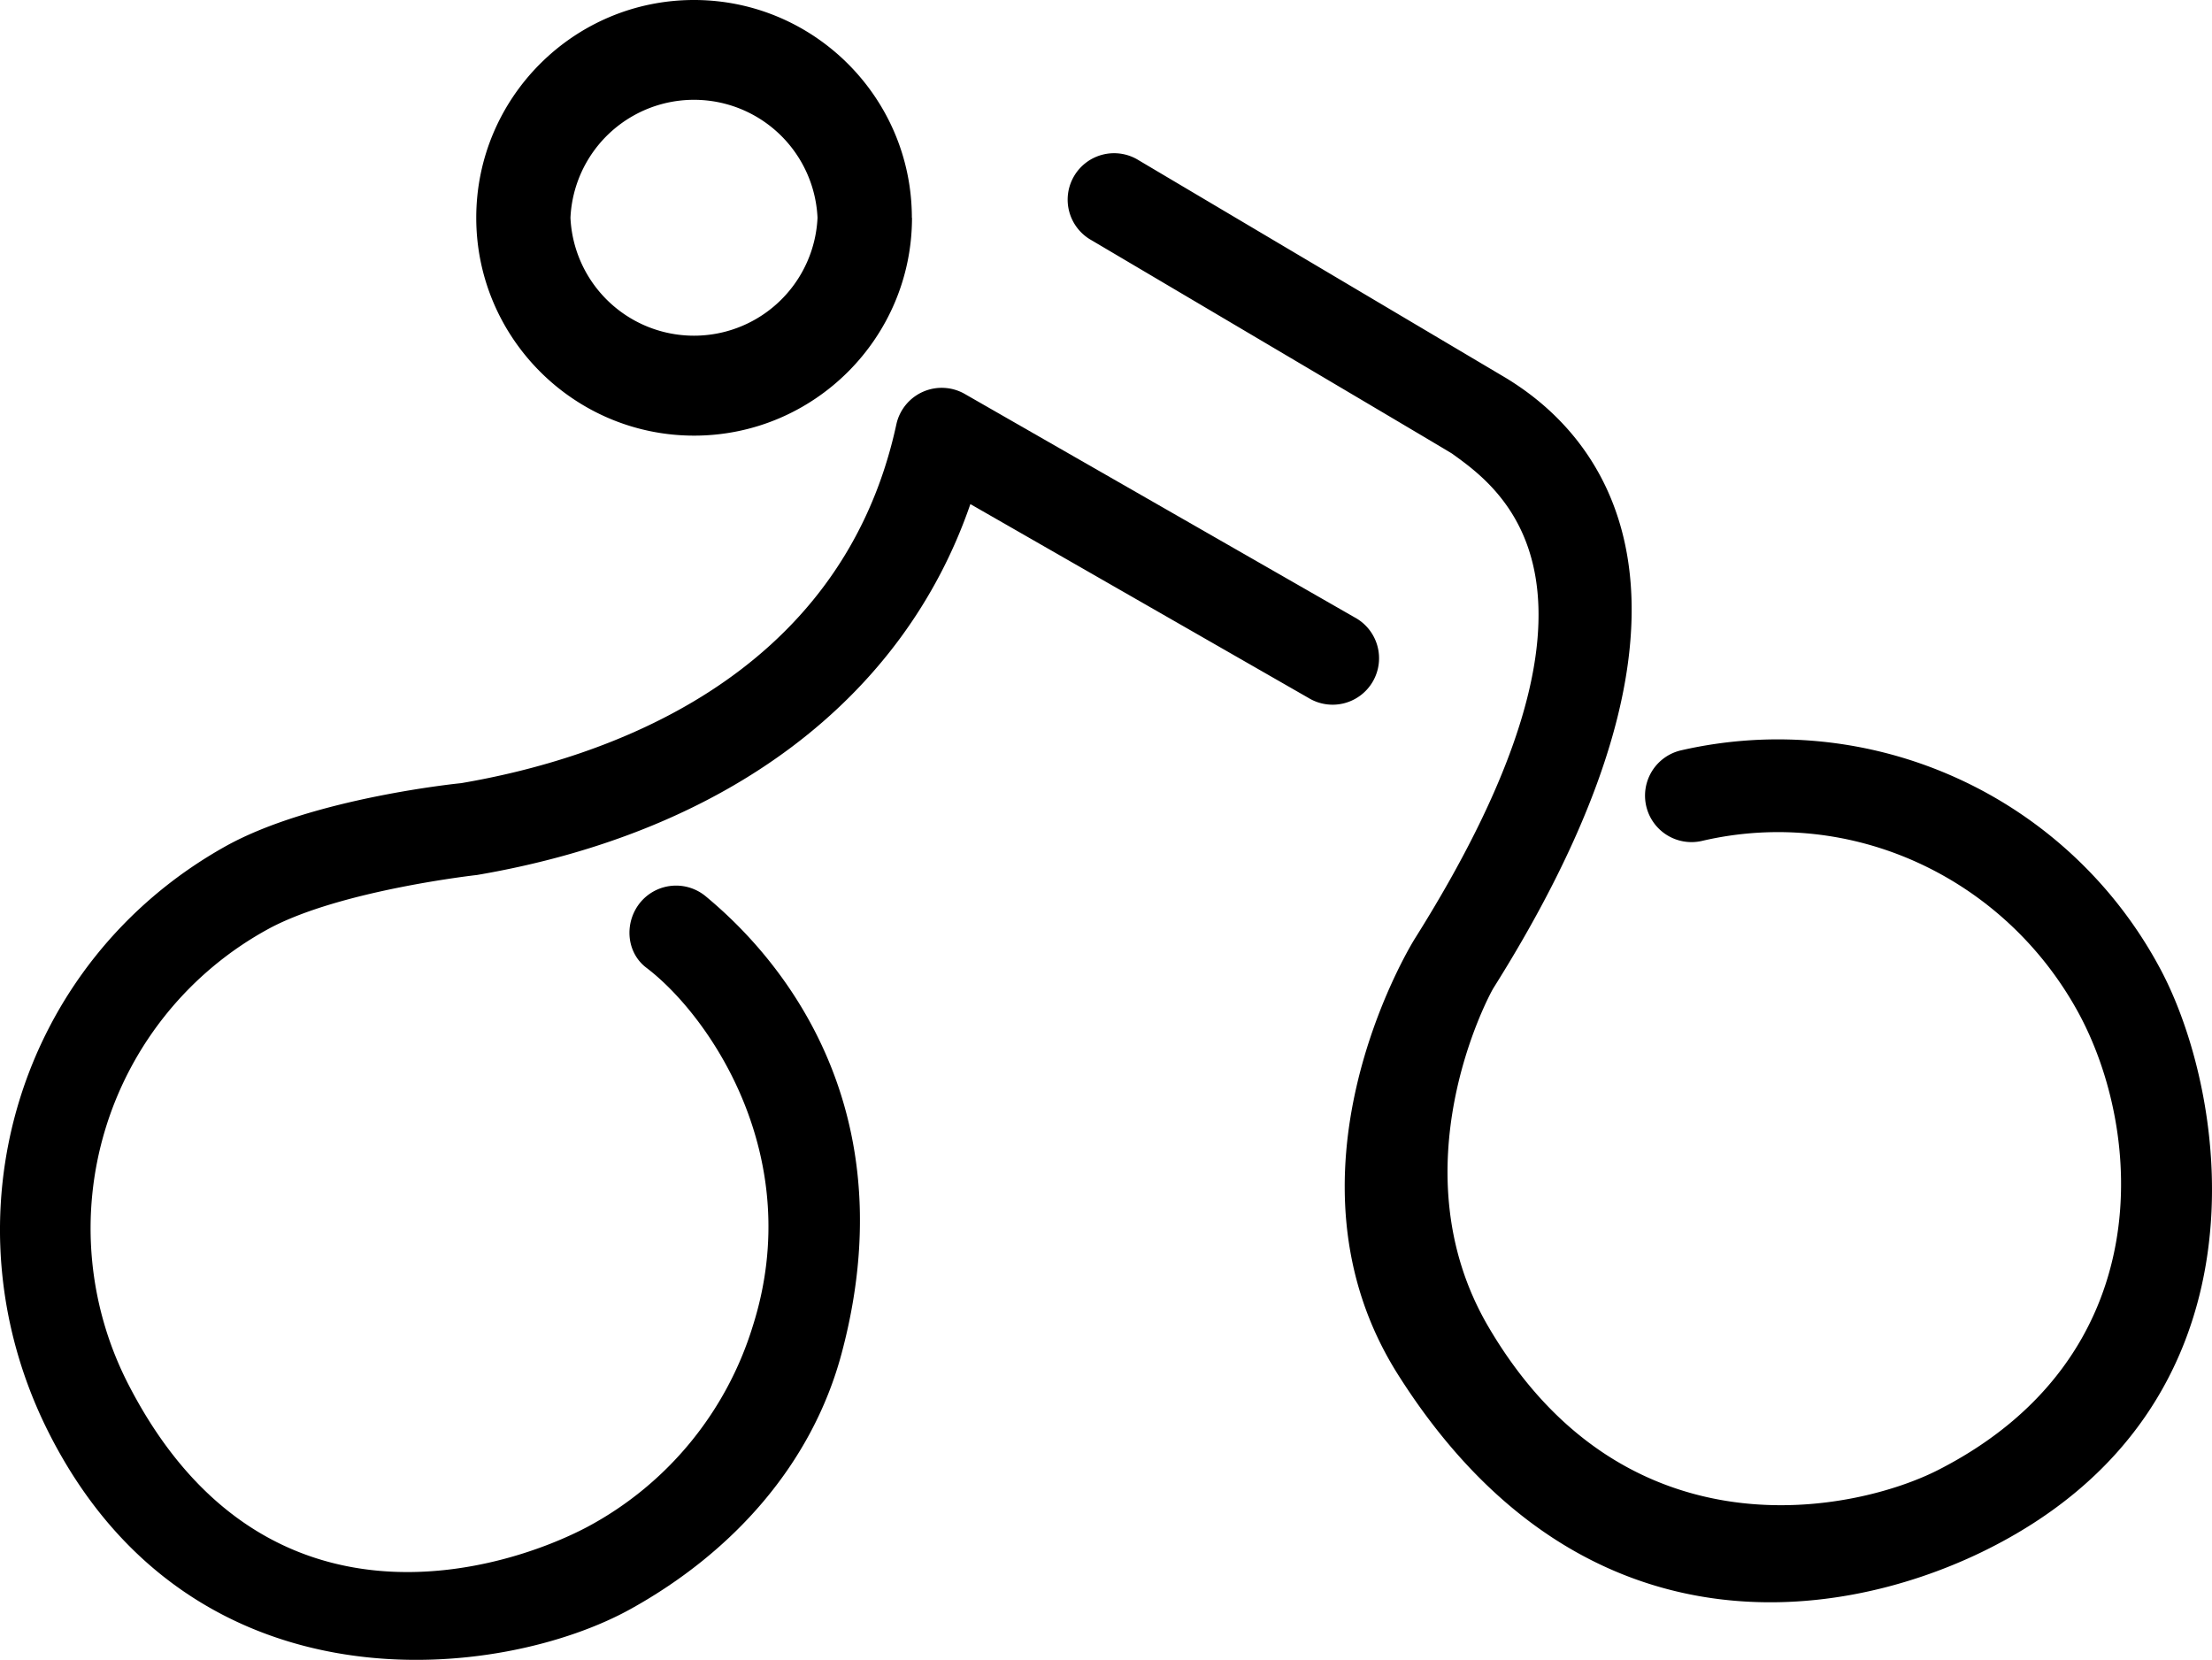
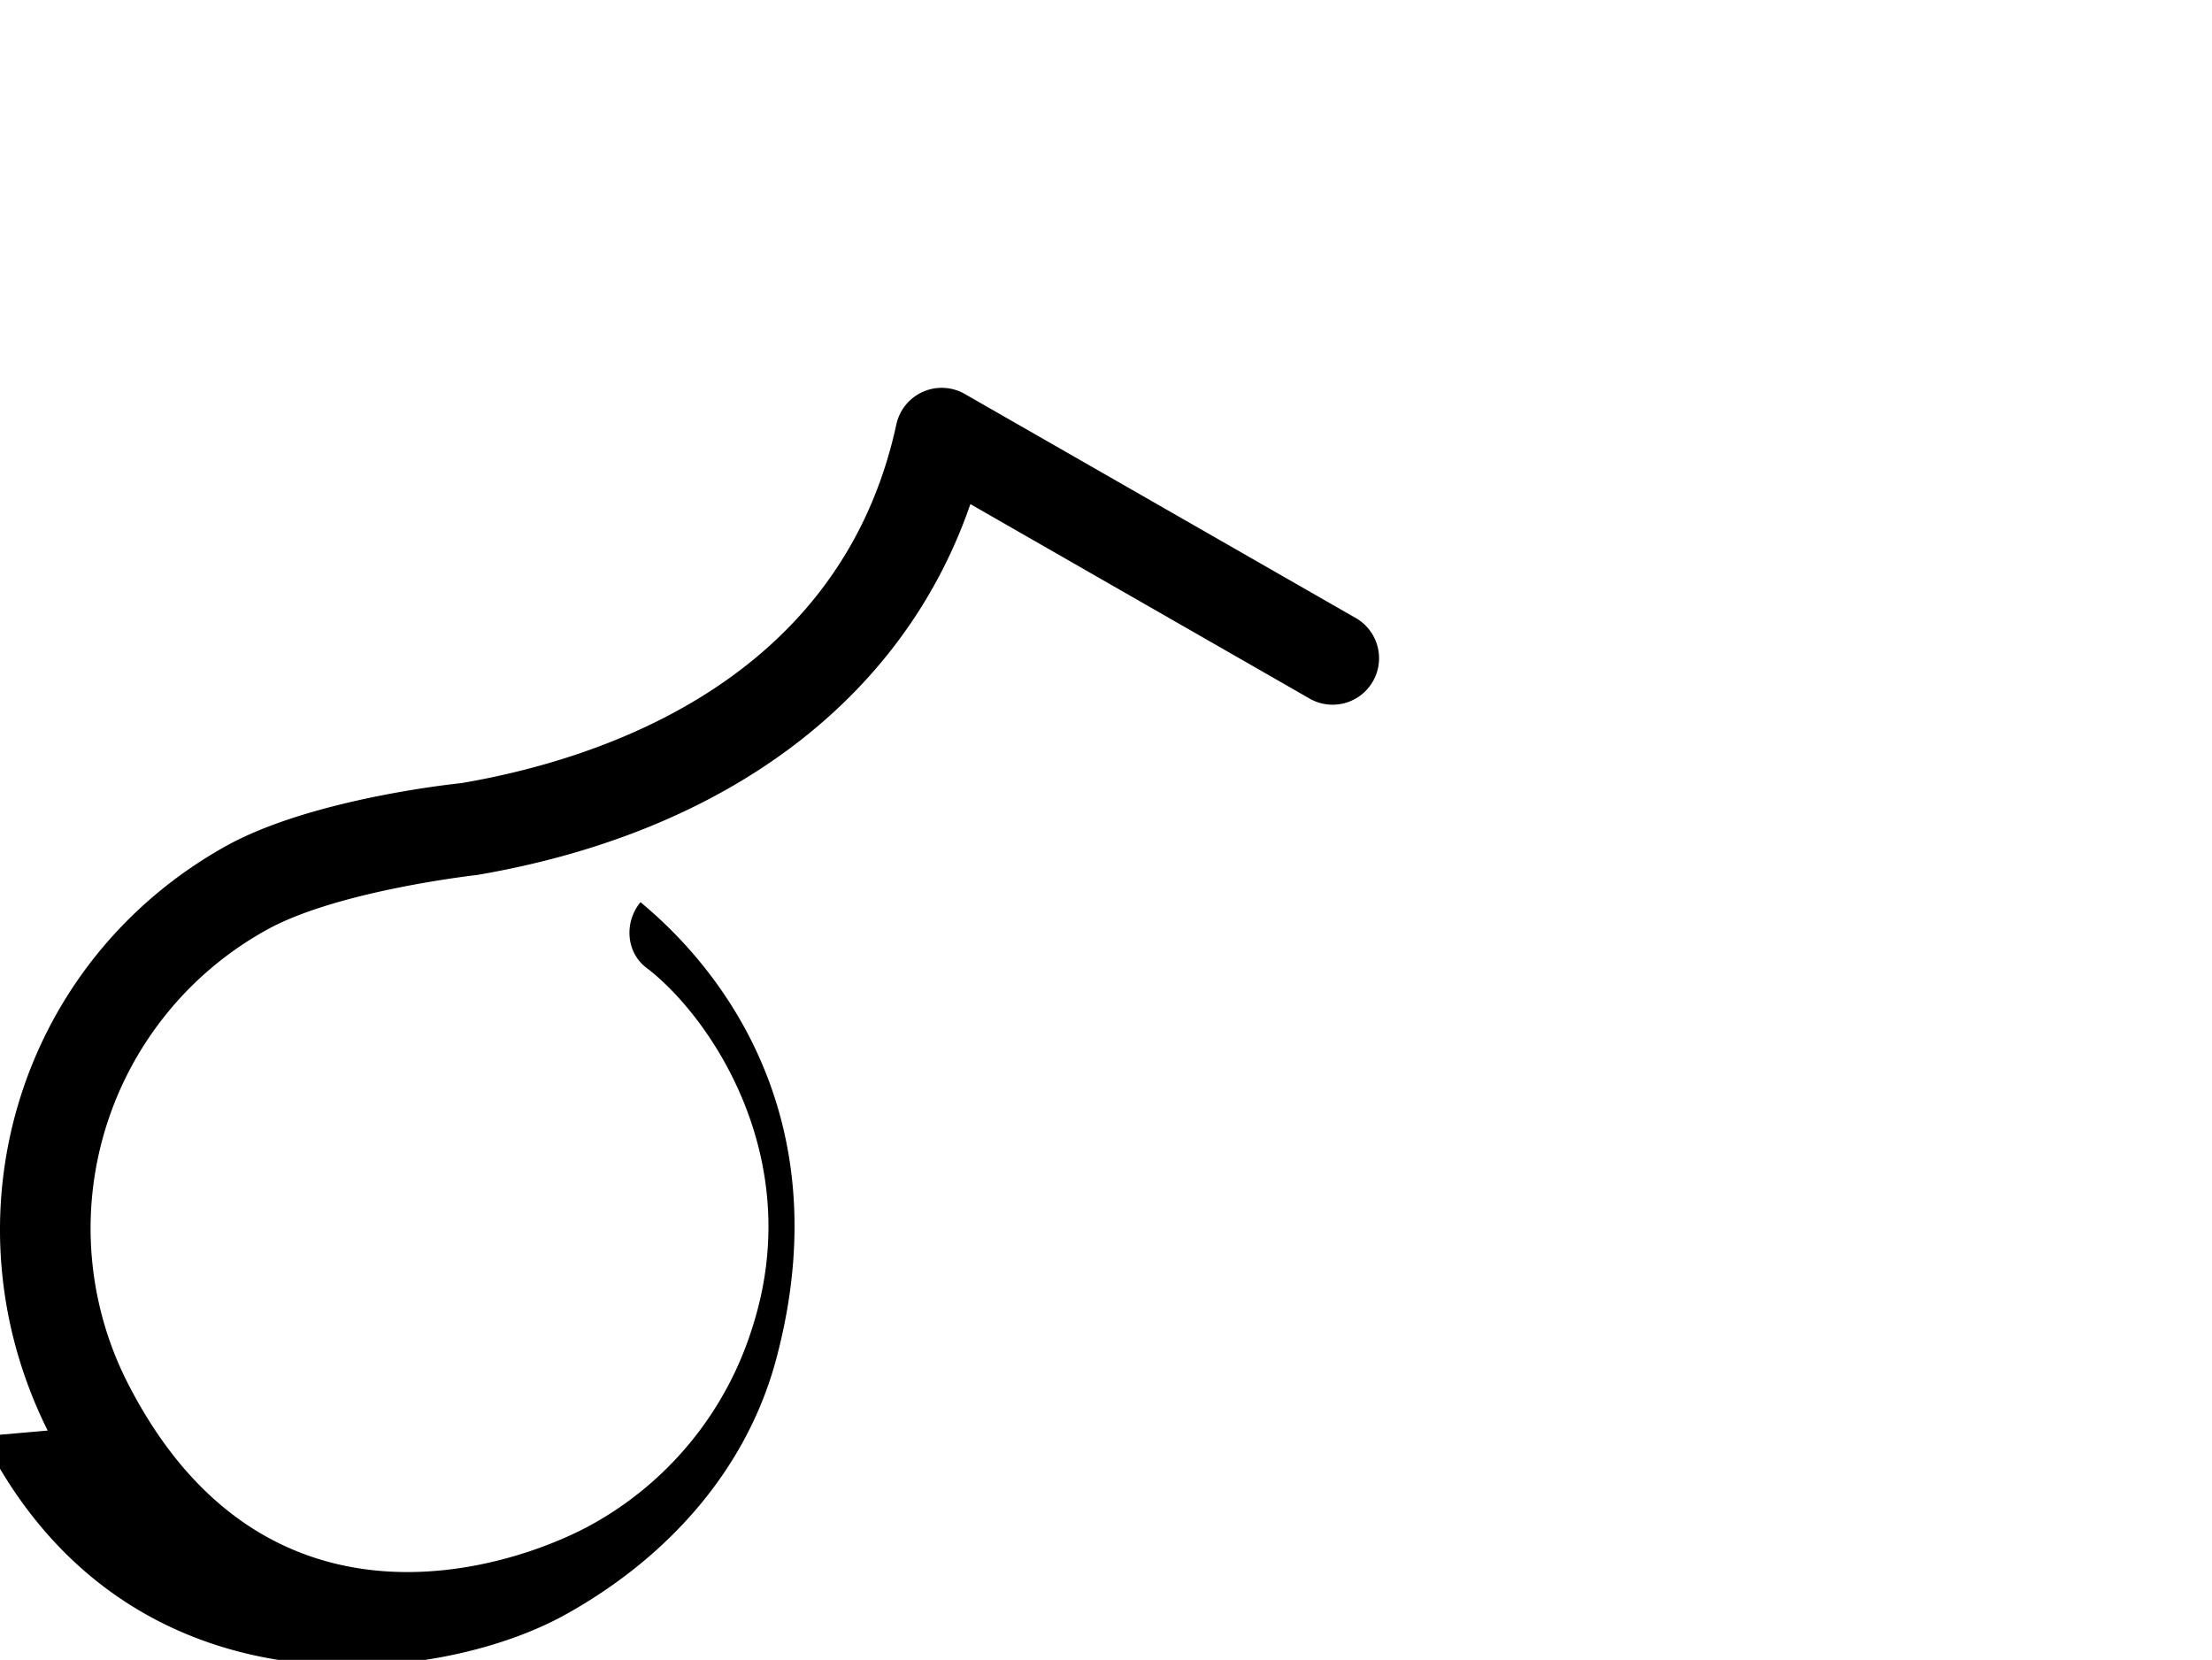
<svg xmlns="http://www.w3.org/2000/svg" viewBox="0.006 20.82 166.712 125.09">
-   <path d="M3.6 128.63C-4.4 112.58 1.34 93.35 17 84.6c6.56-3.66 17.76-4.76 17.76-4.76 10.46-1.78 28.6-7.66 32.8-27.03a3.5 3.5 0 0 1 5.16-2.3l29.37 16.83a3.5 3.5 0 1 1-3.48 6.07l-25.47-14.6C68.09 73.48 54.8 83.54 35.96 86.76c0 0-10.27 1.14-15.66 4.03a25.7 25.7 0 0 0-10.52 34.55c10.28 19.74 28.53 13.73 34.55 10.52a25.7 25.7 0 0 0 12.41-15.1c4.07-12.8-3.3-23.43-8.02-27.01-1.54-1.17-1.68-3.45-.44-4.94a3.5 3.5 0 0 1 4.93-.43c3.2 2.67 15.73 13.82 10.23 34.42-2.24 8.4-8.23 15-15.82 19.23-9.68 5.43-33.18 8.3-44.02-13.4z" fill="#000000d9" />
-   <path d="M105.35 124.38c-9.44-14.96.73-31.94 1.3-32.84 16.7-26.56 6.6-33.8 2.8-36.53-.25-.18-27.17-16.08-27.17-16.08a3.5 3.5 0 1 1 3.55-6.03l27.7 16.42c4.62 2.83 19.25 13.81-.96 45.95-.36.57-7.37 13.64-.38 25.55 10.4 17.74 27.81 13.88 33.89 10.78 16.73-8.53 15.48-25.53 10.52-34.55-5.57-10.12-17.07-15.48-28.31-12.86a3.5 3.5 0 1 1-1.6-6.82 32.66 32.66 0 0 1 36.09 16.39c5.16 9.56 8.91 33.19-13.4 44.02-11.3 5.47-30.57 7.92-44.03-13.4zM68.73 37.23c0-9.05-7.37-16.41-16.42-16.41S35.9 28.18 35.9 37.23s7.37 16.42 16.42 16.42 16.42-7.37 16.42-16.42zm-25.73 0a9.32 9.32 0 0 1 18.62 0 9.32 9.32 0 0 1-18.62 0z" fill="#000000d9" />
+   <path d="M3.6 128.63C-4.4 112.58 1.34 93.35 17 84.6c6.56-3.66 17.76-4.76 17.76-4.76 10.46-1.78 28.6-7.66 32.8-27.03a3.5 3.5 0 0 1 5.16-2.3l29.37 16.83a3.5 3.5 0 1 1-3.48 6.07l-25.47-14.6C68.09 73.48 54.8 83.54 35.96 86.76c0 0-10.27 1.14-15.66 4.03a25.7 25.7 0 0 0-10.52 34.55c10.28 19.74 28.53 13.73 34.55 10.52a25.7 25.7 0 0 0 12.41-15.1c4.07-12.8-3.3-23.43-8.02-27.01-1.54-1.17-1.68-3.45-.44-4.94c3.2 2.67 15.73 13.82 10.23 34.42-2.24 8.4-8.23 15-15.82 19.23-9.68 5.43-33.18 8.3-44.02-13.4z" fill="#000000d9" />
</svg>